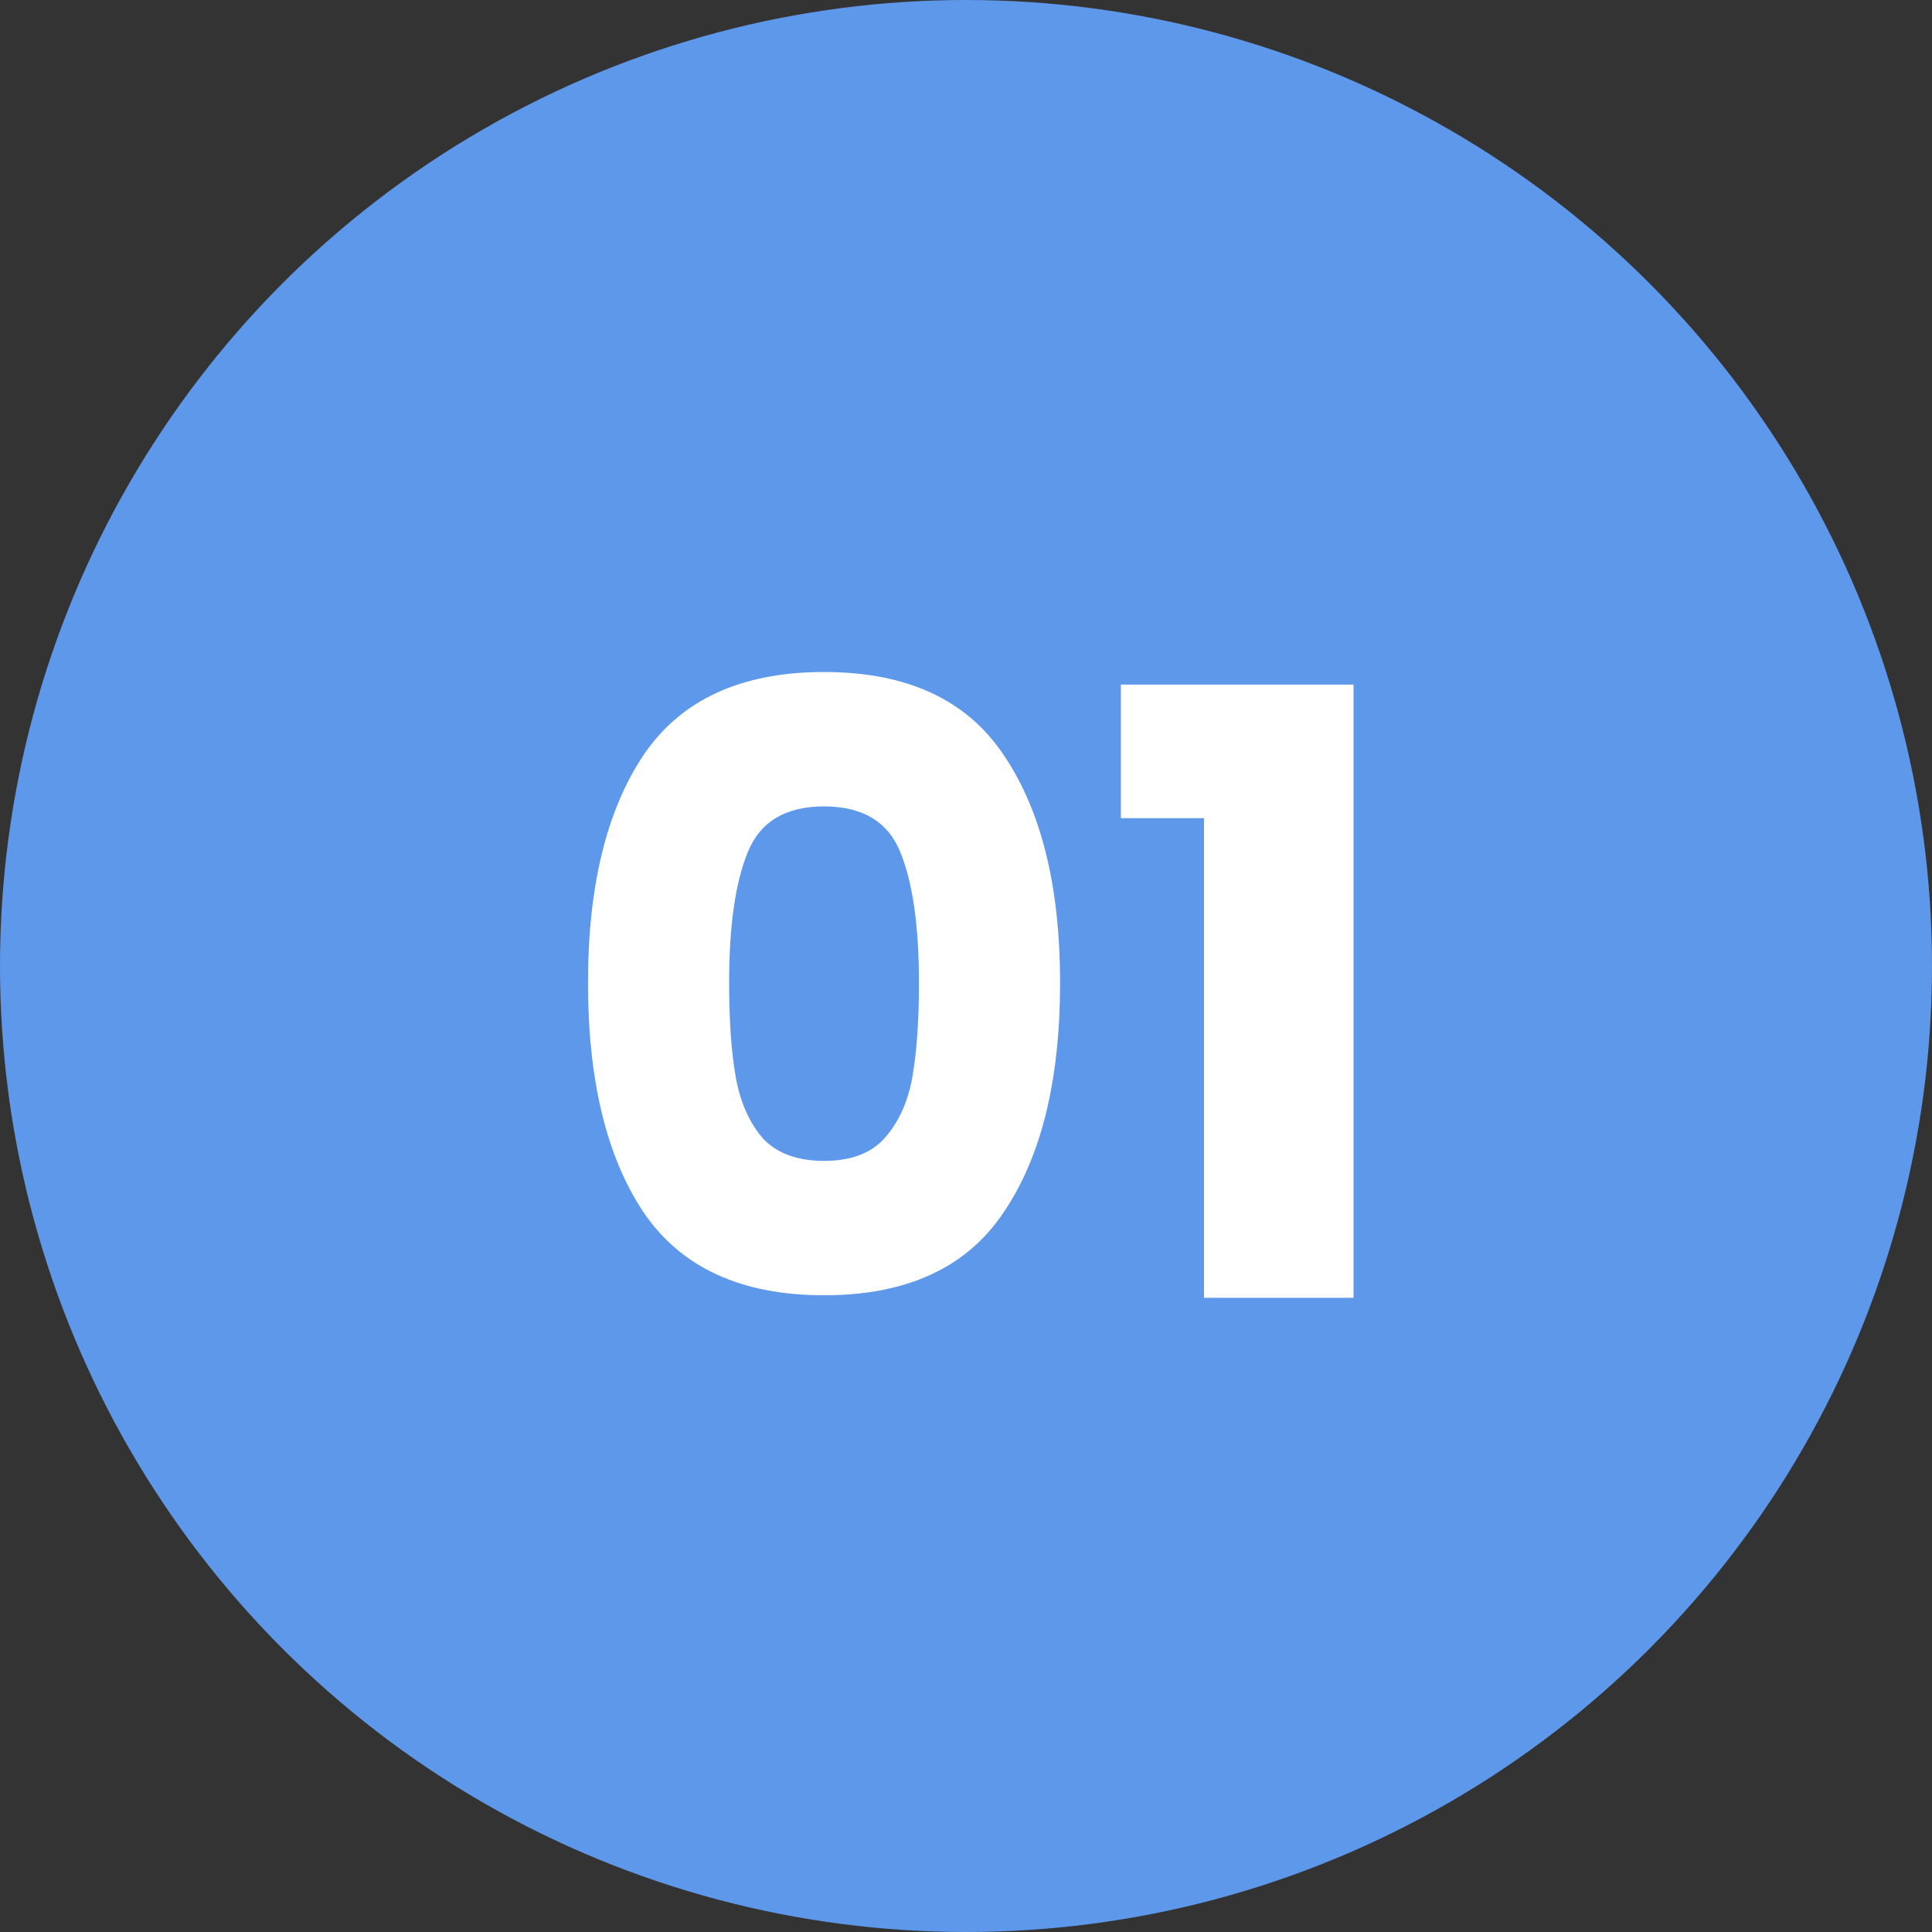
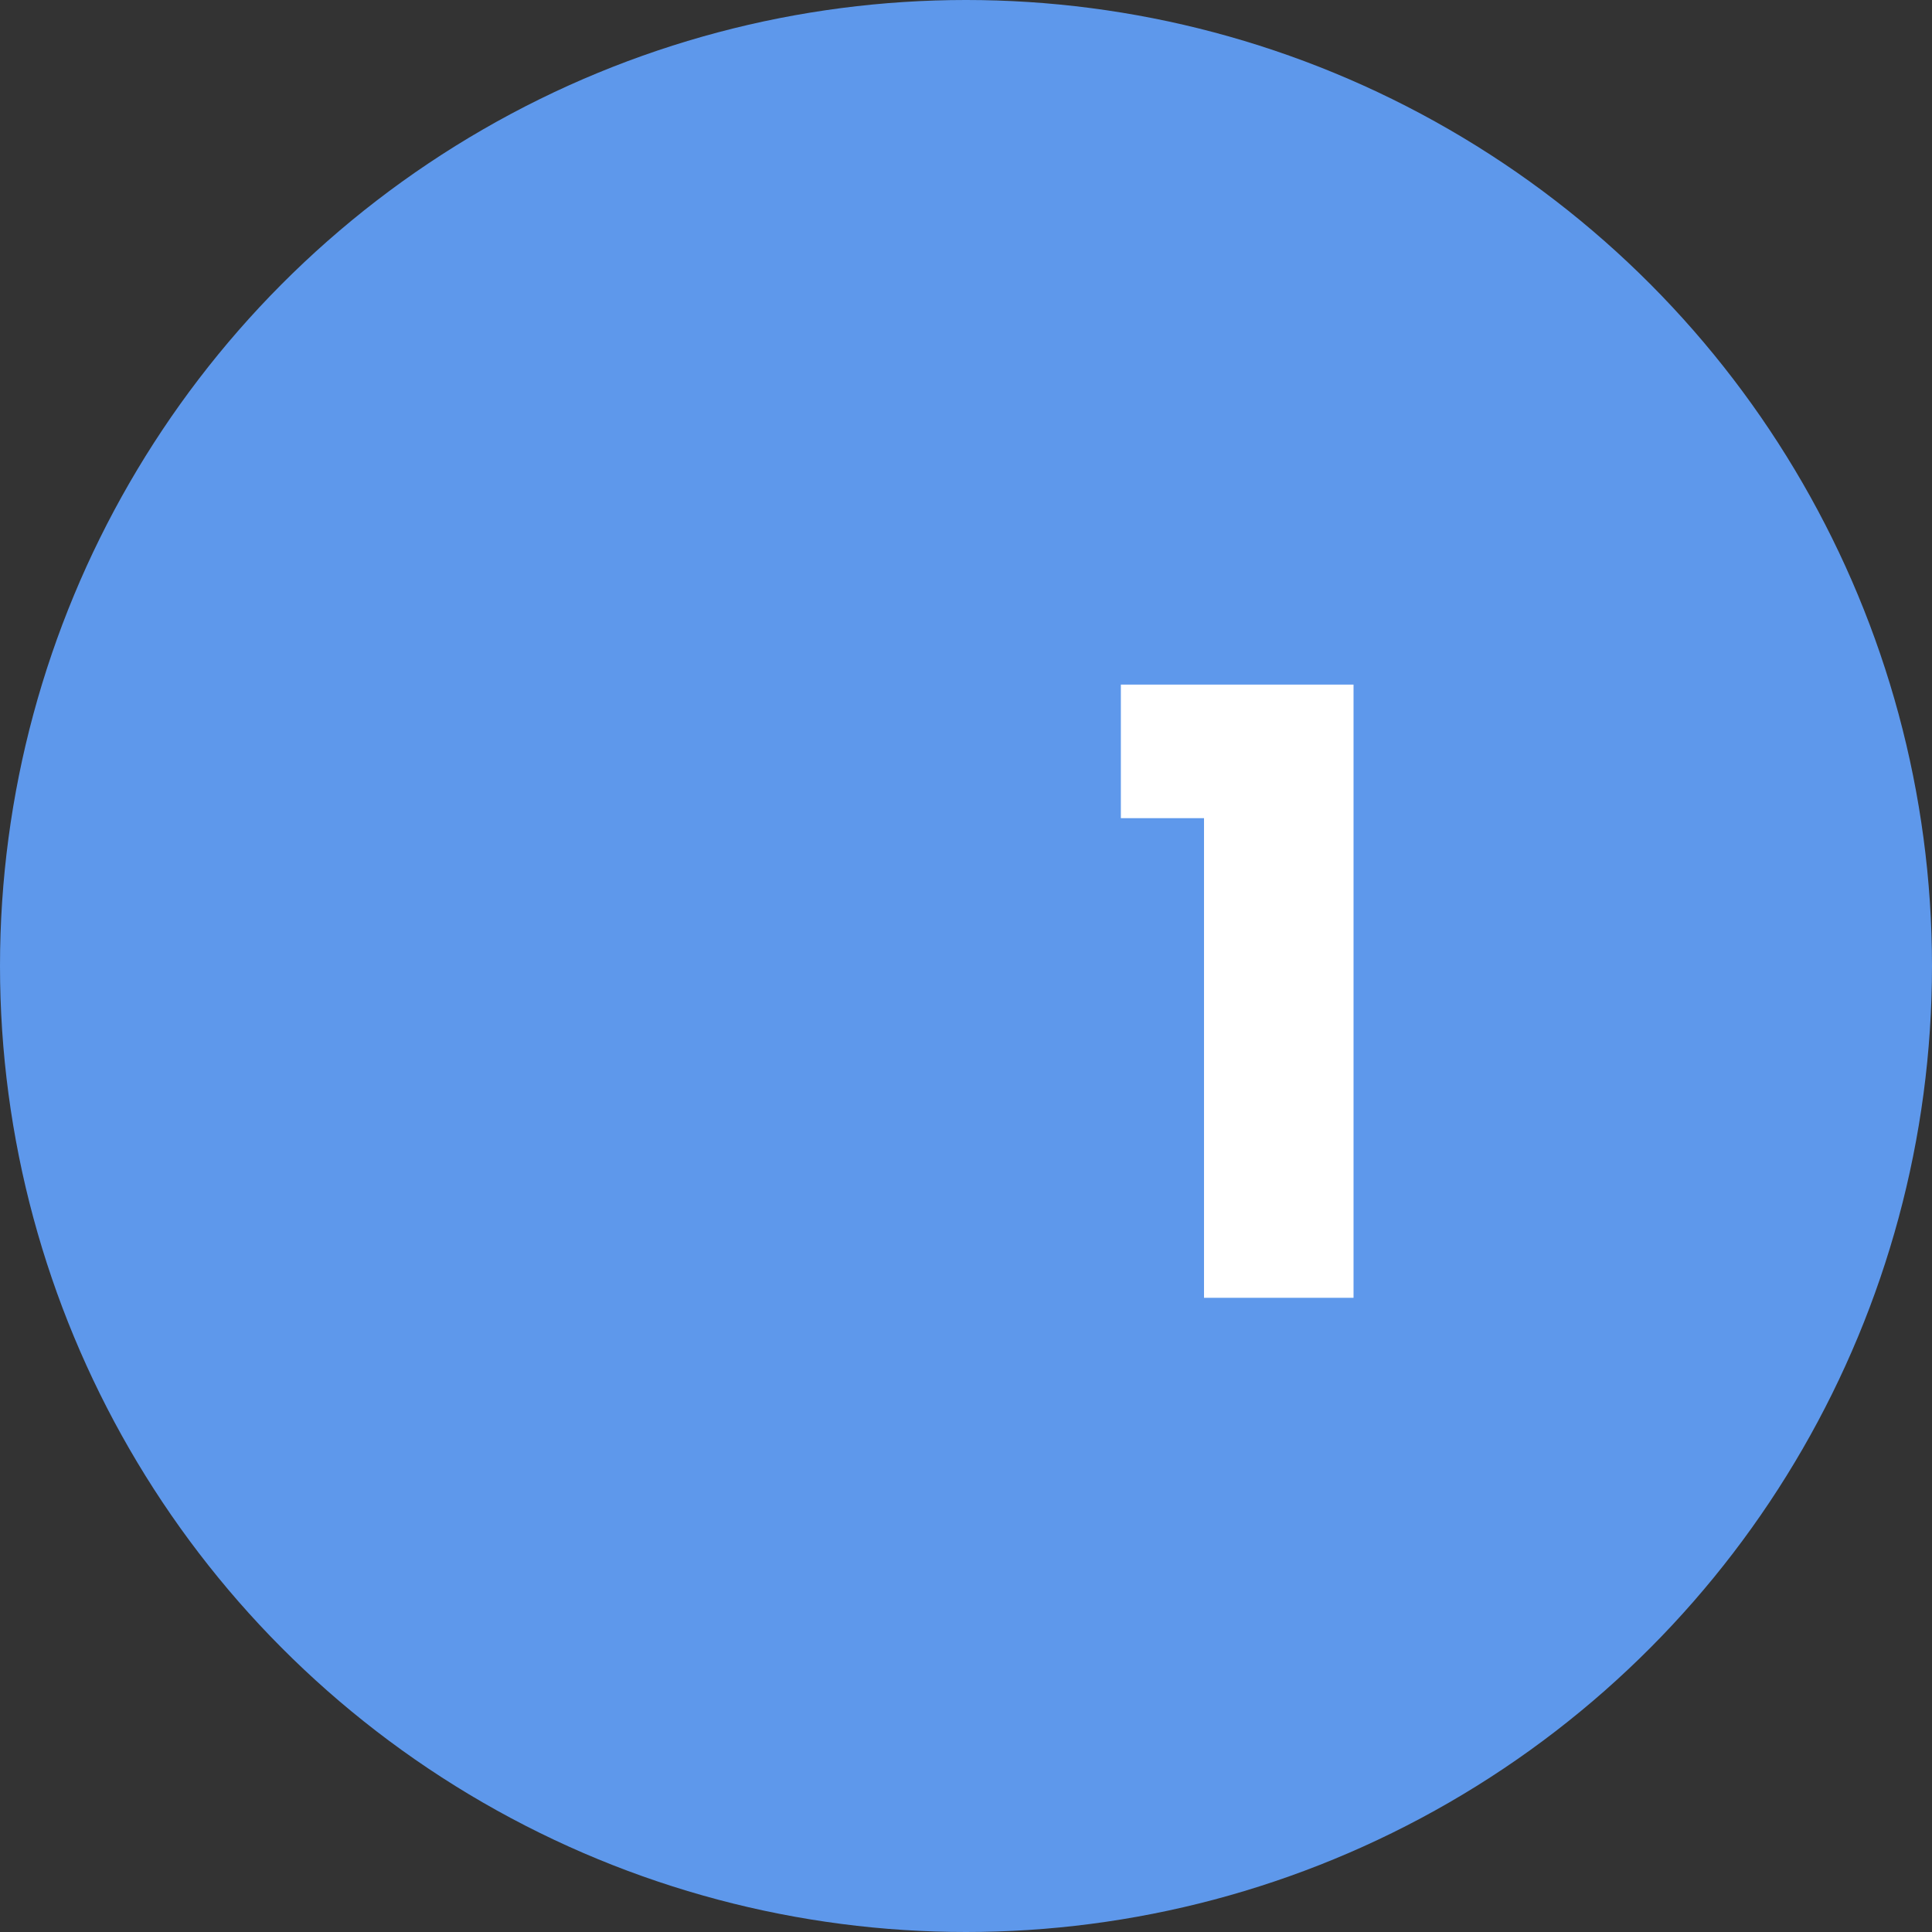
<svg xmlns="http://www.w3.org/2000/svg" width="46" height="46" viewBox="0 0 46 46" fill="none">
  <rect x="0" y="0" width="46" height="46" fill="#333333" stroke="none" />
  <circle cx="23" cy="23" r="23" fill="#5E98EB" />
-   <path d="M14 23.4C14 21.107 14.44 19.3 15.32 17.98C16.213 16.66 17.647 16 19.62 16C21.593 16 23.02 16.66 23.9 17.98C24.793 19.3 25.24 21.107 25.24 23.4C25.24 25.72 24.793 27.54 23.9 28.86C23.02 30.18 21.593 30.84 19.62 30.84C17.647 30.84 16.213 30.18 15.32 28.86C14.44 27.54 14 25.72 14 23.4ZM21.88 23.4C21.88 22.053 21.733 21.02 21.44 20.3C21.147 19.567 20.54 19.2 19.62 19.2C18.7 19.2 18.093 19.567 17.8 20.3C17.507 21.02 17.36 22.053 17.36 23.4C17.36 24.307 17.413 25.06 17.52 25.66C17.627 26.247 17.84 26.727 18.16 27.1C18.493 27.46 18.98 27.64 19.62 27.64C20.26 27.64 20.74 27.46 21.06 27.1C21.393 26.727 21.613 26.247 21.72 25.66C21.827 25.06 21.88 24.307 21.88 23.4Z" fill="white" />
  <path d="M26.687 19.48V16.3H32.227V30.9H28.667V19.48H26.687Z" fill="white" />
</svg>